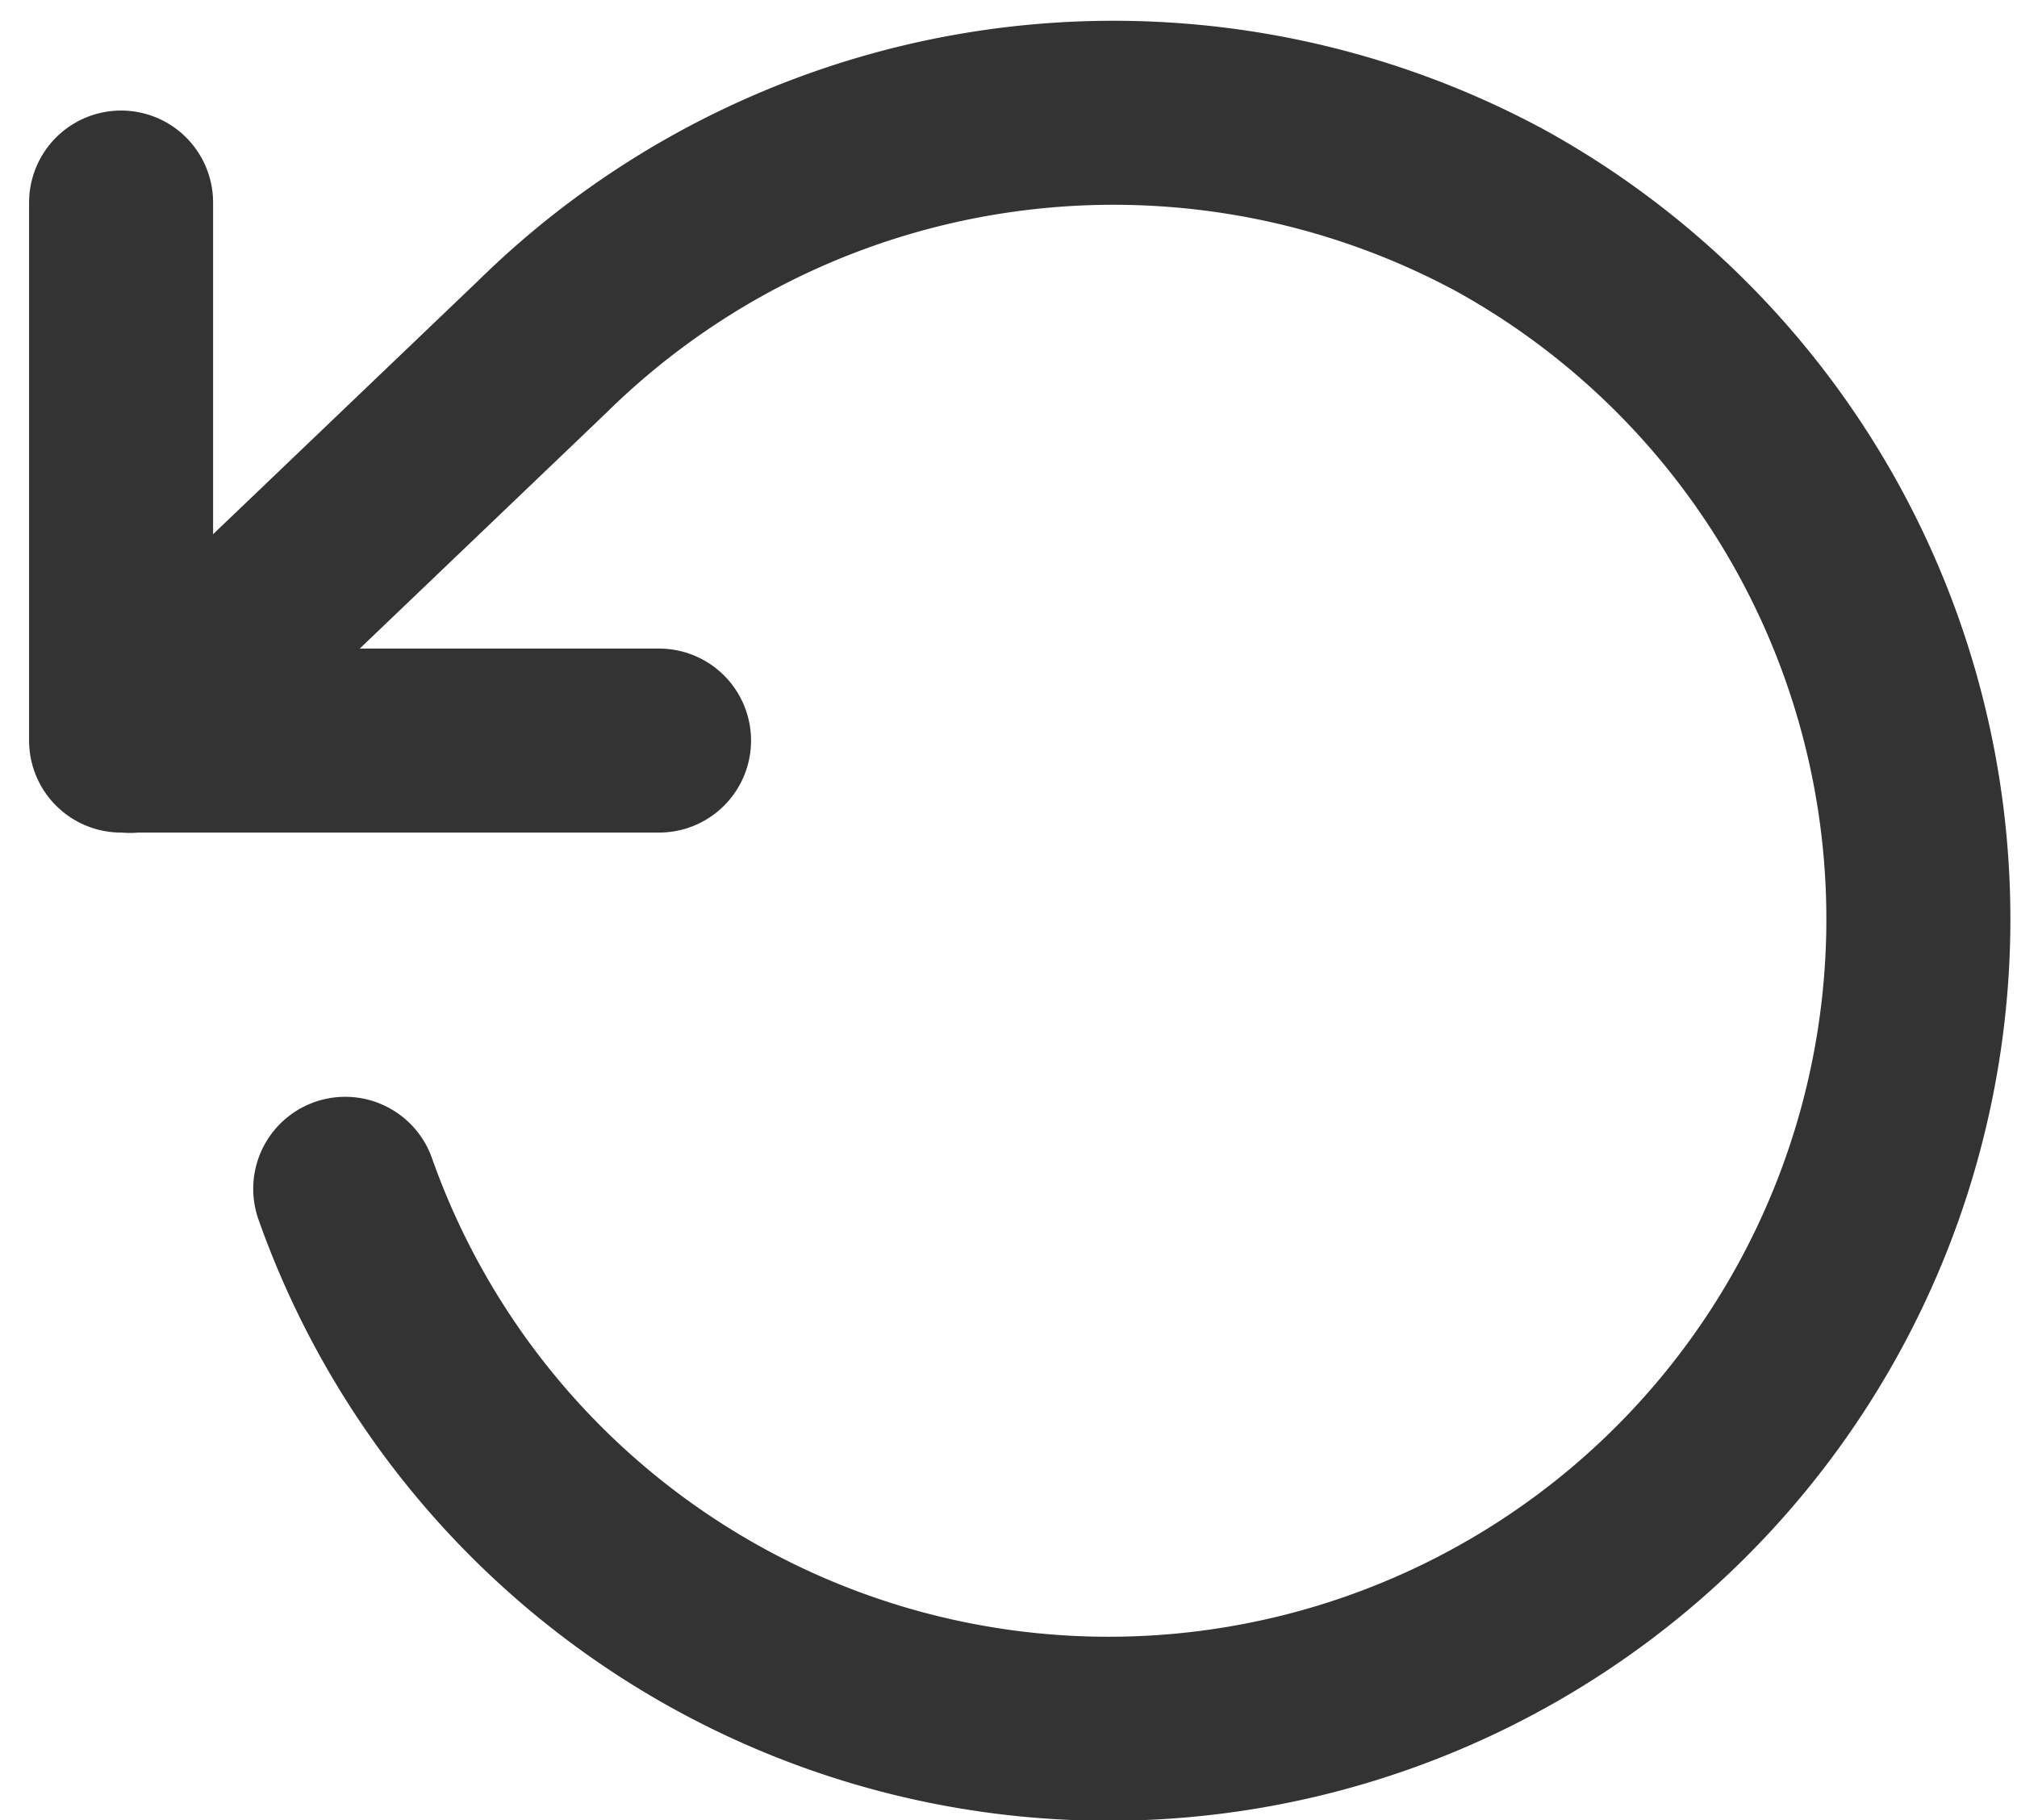
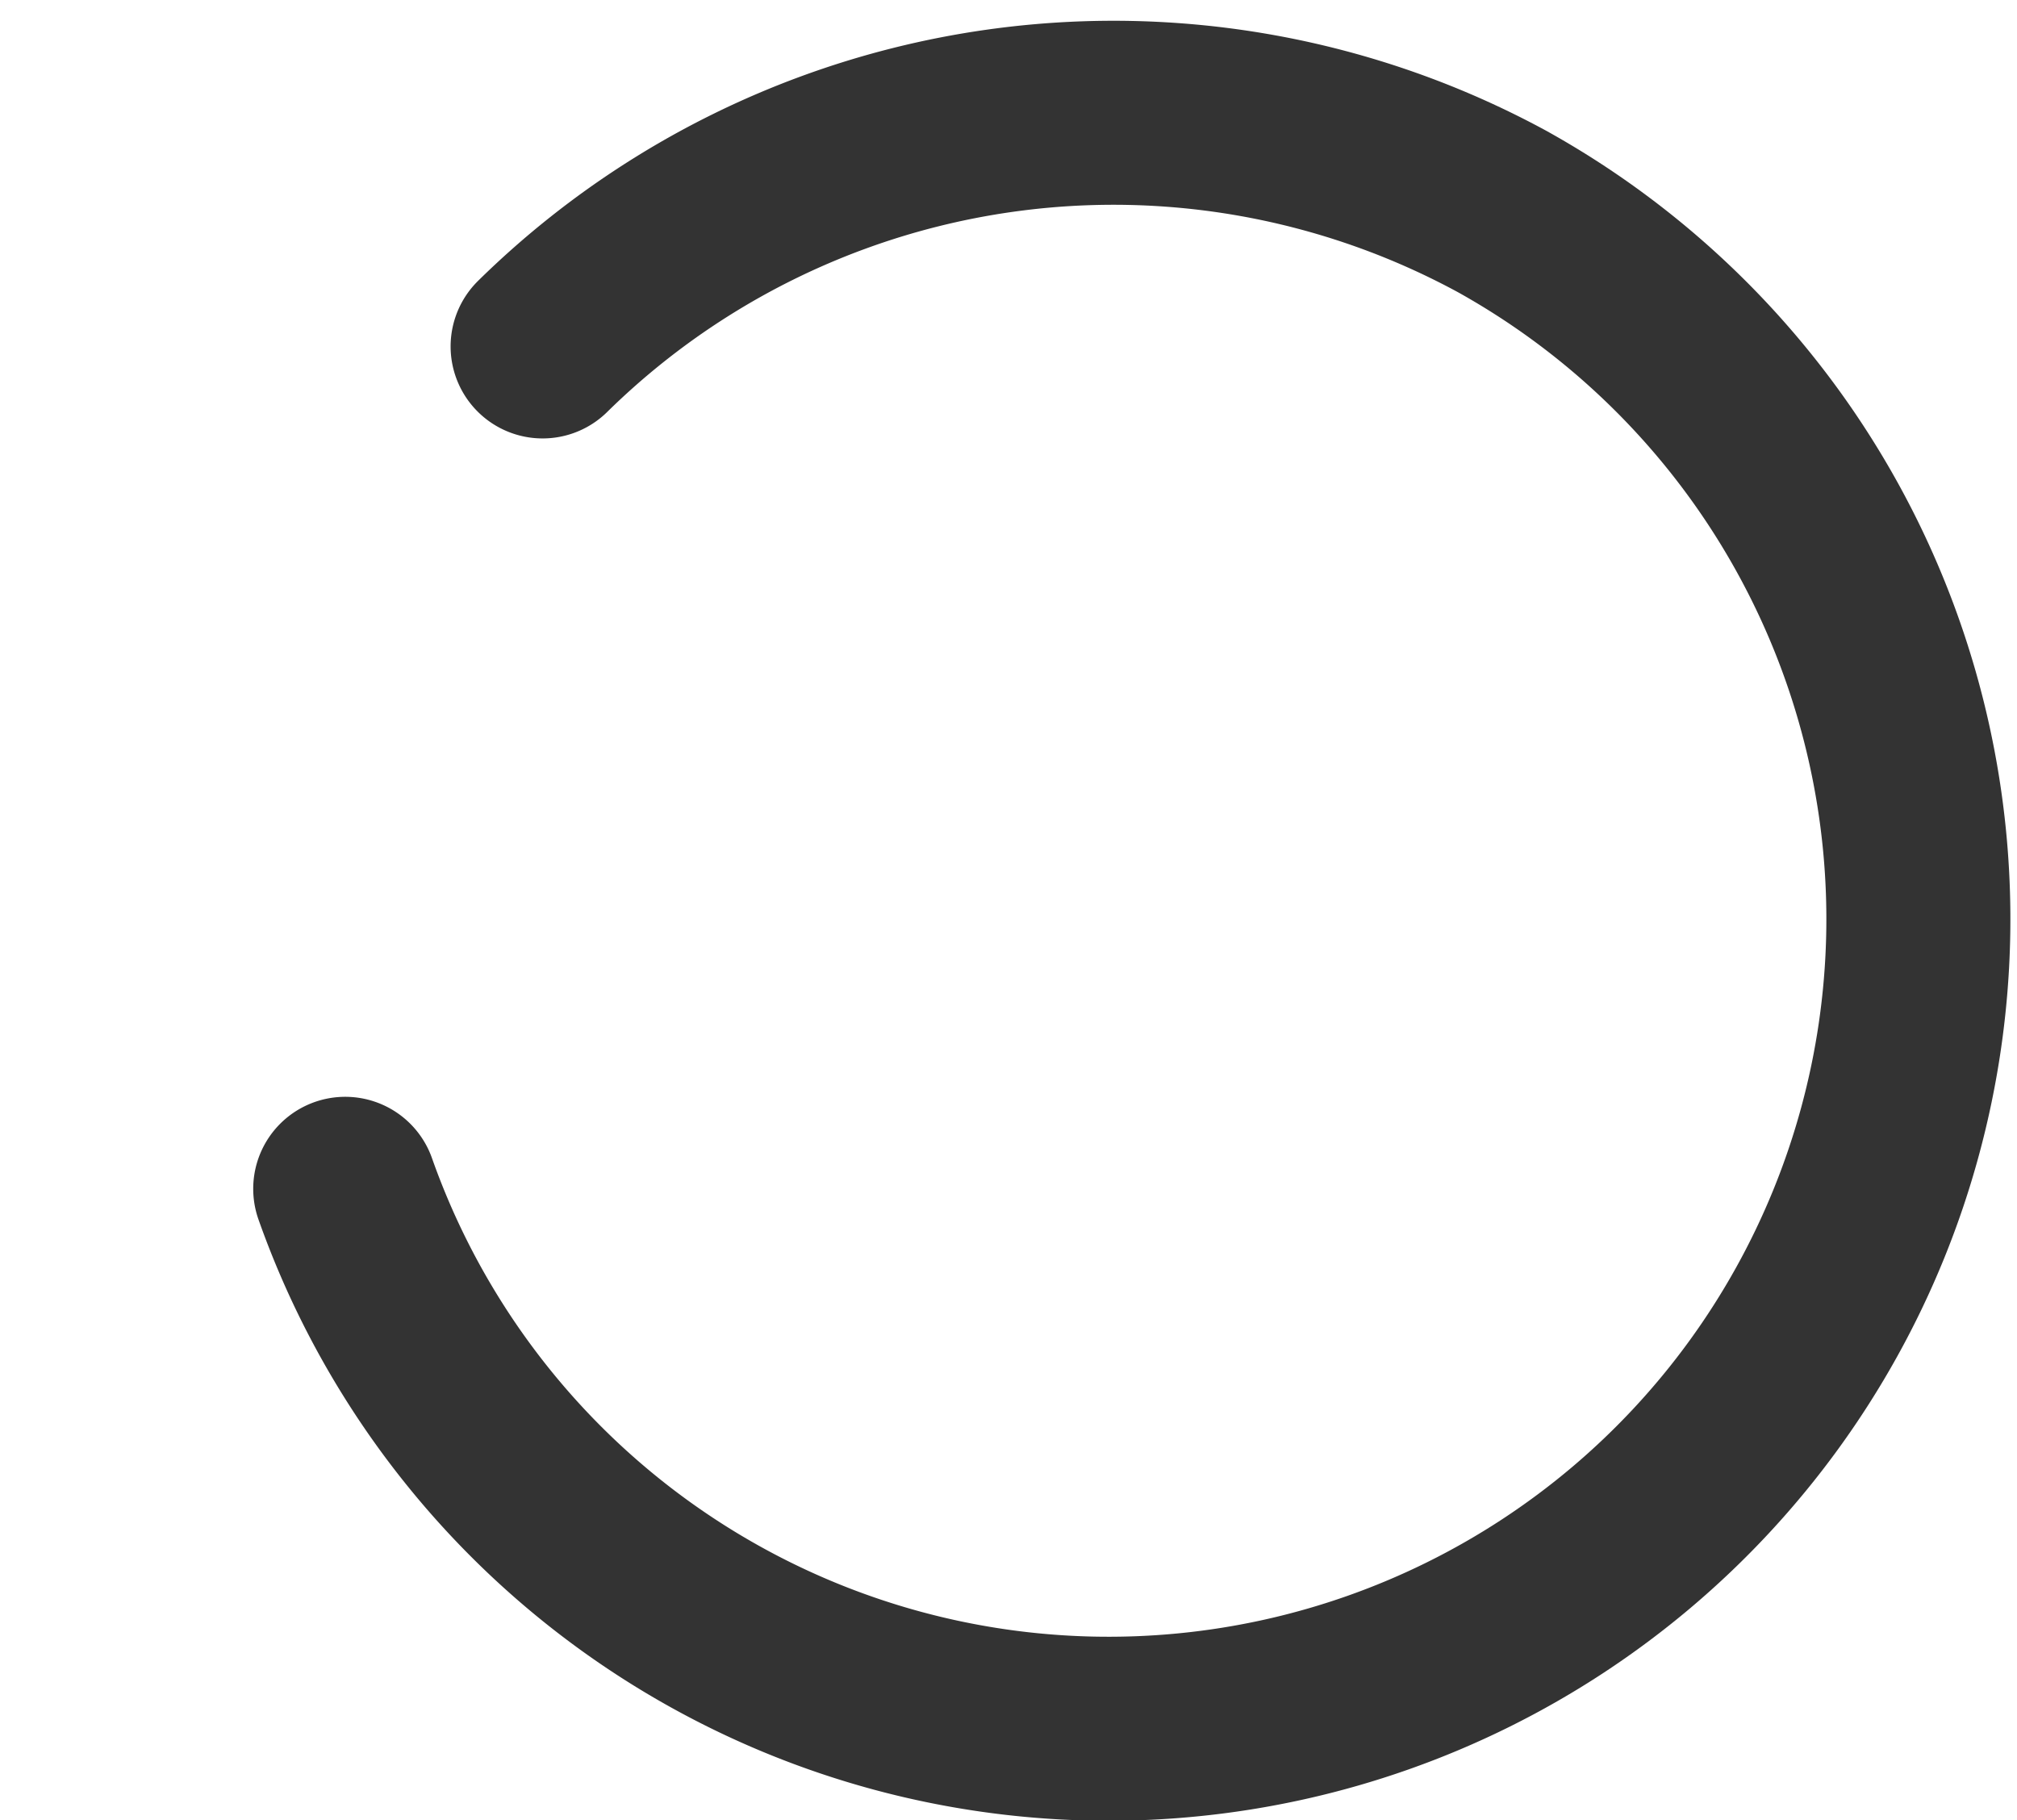
<svg xmlns="http://www.w3.org/2000/svg" width="16.441" height="14.839" viewBox="0 0 16.441 14.839">
  <g id="rotate-ccw_1_" transform="translate(0.987 0.92)">
-     <path id="Shape_657_" d="M1418,10.7v4.386h4.385" transform="translate(-1418 -9.969)" fill="none" stroke="#333" stroke-linecap="round" stroke-linejoin="round" stroke-width="1.5" />
-     <path id="Shape_656_" d="M1419.854,18.471a6.6,6.6,0,1,0,9.43-7.967,6.637,6.637,0,0,0-7.821,1.1l-3.363,3.216" transform="translate(-1418.027 -9.7)" fill="none" stroke="#333" stroke-linecap="round" stroke-linejoin="round" stroke-width="1.5" />
+     <path id="Shape_656_" d="M1419.854,18.471a6.6,6.6,0,1,0,9.43-7.967,6.637,6.637,0,0,0-7.821,1.1" transform="translate(-1418.027 -9.7)" fill="none" stroke="#333" stroke-linecap="round" stroke-linejoin="round" stroke-width="1.5" />
  </g>
</svg>